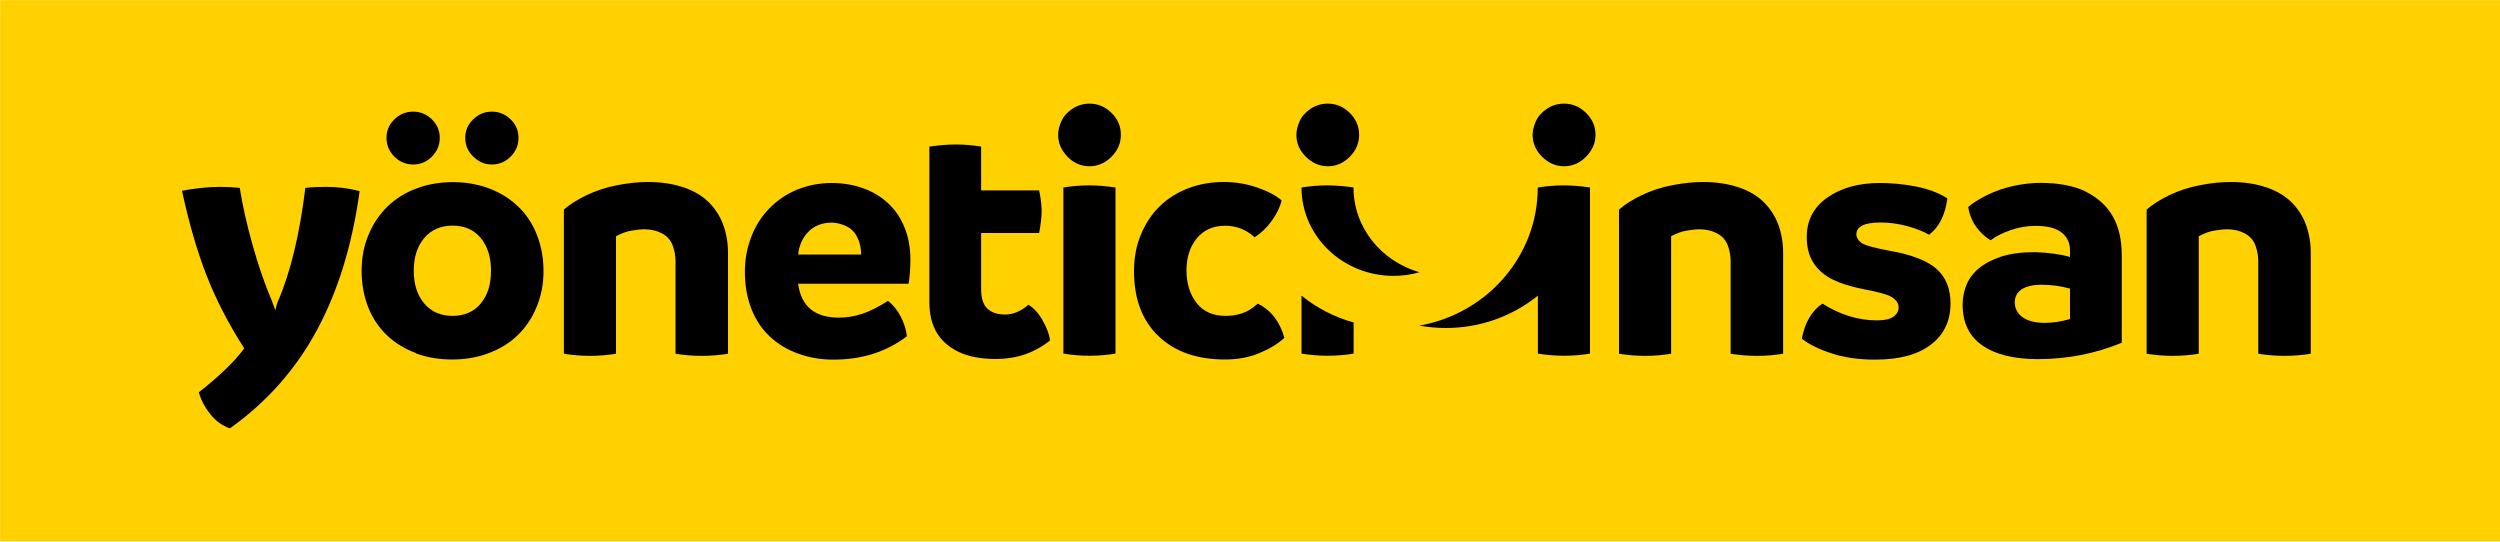
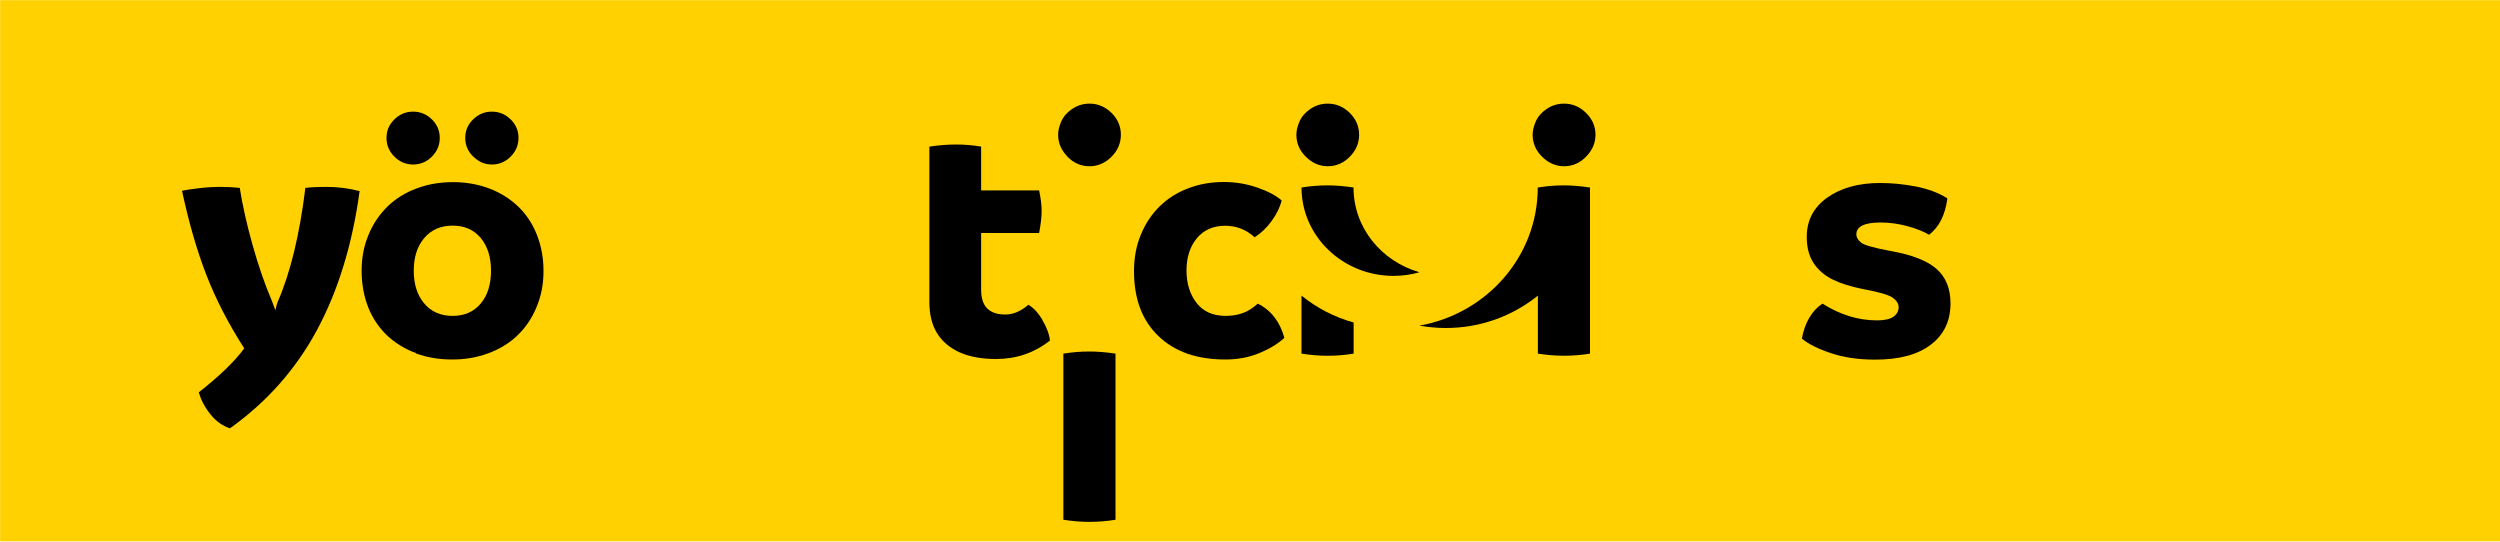
<svg xmlns="http://www.w3.org/2000/svg" id="Layer_1" data-name="Layer 1" viewBox="0 0 200 43.32">
  <defs>
    <style>      .cls-1, .cls-2 {        stroke-width: 0px;      }      .cls-2 {        fill: #ffd100;      }    </style>
  </defs>
  <rect class="cls-2" x=".01" y=".01" width="200" height="43.3" />
  <g>
-     <path class="cls-1" d="m139.08,14.98c.82.28,1.49.67,2.01,1.18s.91,1.11,1.17,1.8c.26.7.39,1.46.39,2.28v8.06c-.69.11-1.39.17-2.1.17s-1.39-.06-2.1-.17v-7.38c0-.43-.07-.85-.22-1.27s-.43-.74-.84-.97c-.41-.22-.9-.34-1.46-.34-.19,0-.5.03-.94.1-.44.07-.87.22-1.3.46v9.4c-.69.11-1.39.17-2.1.17-.67,0-1.36-.06-2.07-.17v-11.53c.43-.39,1.03-.77,1.8-1.15.77-.37,1.6-.64,2.49-.81s1.69-.25,2.42-.25c1.06,0,2,.14,2.83.42Z" />
    <path class="cls-1" d="m146.47,28.25c-1.03-.34-1.8-.73-2.32-1.16.11-.63.31-1.19.6-1.68.29-.49.64-.86,1.05-1.12,1.42.9,2.87,1.34,4.36,1.34.6,0,1.04-.1,1.31-.29.28-.2.42-.45.42-.77,0-.26-.15-.51-.45-.74-.3-.23-1.11-.47-2.43-.71-.93-.19-1.72-.43-2.36-.74s-1.16-.74-1.54-1.3c-.38-.56-.57-1.27-.57-2.13,0-1.32.55-2.37,1.65-3.15,1.1-.77,2.5-1.16,4.2-1.16.95,0,1.91.09,2.88.28.97.19,1.81.5,2.52.95-.17,1.31-.65,2.28-1.46,2.91-.48-.28-1.08-.51-1.79-.7-.71-.19-1.41-.28-2.1-.28-1.29,0-1.93.32-1.93.95,0,.24.13.46.38.66.25.2,1.02.42,2.31.66,1.73.3,2.97.78,3.72,1.44s1.12,1.58,1.12,2.76c0,1.4-.52,2.5-1.57,3.3-1.04.8-2.53,1.2-4.45,1.2-1.34,0-2.53-.17-3.55-.52Z" />
-     <path class="cls-1" d="m166.89,15.35c.95.48,1.67,1.13,2.14,1.97.48.84.71,1.88.71,3.13v6.97c-2.14.88-4.38,1.31-6.71,1.31-1.92,0-3.4-.37-4.45-1.1s-1.57-1.82-1.57-3.26c0-.5.09-1.01.28-1.51s.51-.96.98-1.36c.47-.4,1.07-.72,1.82-.97.75-.24,1.65-.36,2.71-.36,1.12.04,2.05.17,2.8.39v-.53c0-.6-.22-1.07-.67-1.43-.45-.35-1.14-.53-2.07-.53-.71,0-1.39.12-2.04.35s-1.18.5-1.57.8c-.45-.26-.83-.62-1.16-1.08-.33-.46-.54-.98-.63-1.58.34-.3.83-.62,1.5-.95s1.37-.58,2.14-.74c.76-.16,1.47-.24,2.13-.24,1.49,0,2.71.24,3.66.71Zm-5.08,10.03c.42.3,1.01.45,1.78.45.63,0,1.31-.1,2.01-.31v-2.43c-.71-.2-1.47-.31-2.29-.31-.67,0-1.19.12-1.57.36-.37.24-.56.6-.56,1.06s.21.88.63,1.18Z" />
-     <path class="cls-1" d="m181.29,14.98c.82.28,1.49.67,2.01,1.18s.91,1.11,1.17,1.8c.26.7.39,1.46.39,2.28v8.06c-.69.11-1.39.17-2.1.17s-1.39-.06-2.1-.17v-7.38c0-.43-.07-.85-.22-1.27s-.43-.74-.84-.97c-.41-.22-.9-.34-1.46-.34-.19,0-.5.03-.94.1-.44.07-.87.22-1.3.46v9.4c-.69.11-1.39.17-2.1.17-.67,0-1.36-.06-2.07-.17v-11.53c.43-.39,1.03-.77,1.8-1.15.77-.37,1.6-.64,2.49-.81s1.69-.25,2.42-.25c1.06,0,2,.14,2.83.42Z" />
    <g>
      <path class="cls-1" d="m125.12,13.3c.67,0,1.26-.25,1.76-.76s.76-1.09.76-1.76-.25-1.25-.76-1.75-1.09-.74-1.76-.74c-.5,0-.97.14-1.38.42-.42.28-.71.62-.88,1.01s-.25.75-.25,1.06c0,.67.25,1.26.76,1.76.5.5,1.09.76,1.76.76Z" />
      <path class="cls-1" d="m123.02,15h0c0,5.52-4.09,10.1-9.47,11.05.68.12,1.39.19,2.11.19,2.8,0,5.37-.97,7.37-2.59v4.64c.71.11,1.4.17,2.07.17.73,0,1.43-.06,2.1-.17v-13.29c-.73-.11-1.43-.17-2.1-.17-.71,0-1.4.06-2.07.17Z" />
      <path class="cls-1" d="m108.29,15c-.73-.11-1.43-.17-2.1-.17-.71,0-1.4.06-2.07.17h0c0,3.9,3.3,7.07,7.36,7.07.72,0,1.42-.1,2.08-.29-3.05-.87-5.28-3.57-5.28-6.78h0Z" />
      <path class="cls-1" d="m106.22,13.3c.67,0,1.26-.25,1.76-.76.5-.5.75-1.09.75-1.76s-.25-1.25-.75-1.75c-.5-.49-1.09-.74-1.76-.74-.5,0-.97.14-1.38.42-.42.28-.71.62-.88,1.01-.17.39-.25.75-.25,1.06,0,.67.25,1.26.76,1.76.5.5,1.09.76,1.76.76Z" />
      <path class="cls-1" d="m104.12,23.65v4.64c.71.11,1.4.17,2.07.17.73,0,1.43-.06,2.1-.17v-2.49c-1.55-.43-2.96-1.17-4.17-2.15Z" />
    </g>
    <path class="cls-1" d="m28.77,15.28c-.58,4.27-1.72,7.98-3.41,11.12s-4.02,5.77-6.97,7.87c-.6-.21-1.12-.58-1.55-1.12-.44-.54-.75-1.13-.94-1.76,1.68-1.32,2.89-2.5,3.64-3.52-1.27-1.98-2.28-3.94-3.04-5.9s-1.4-4.2-1.94-6.71c.34-.07.8-.14,1.4-.21.6-.07,1.15-.1,1.65-.1.58,0,1.1.03,1.57.08.22,1.4.56,2.91,1.02,4.55s.97,3.13,1.55,4.49l.28.75c.06-.3.13-.55.22-.75.99-2.29,1.72-5.31,2.18-9.04.54-.06,1.09-.08,1.65-.08.93,0,1.83.11,2.69.34Z" />
    <path class="cls-1" d="m33.28,28.25c-.89-.33-1.66-.8-2.31-1.41-.65-.62-1.16-1.37-1.51-2.25-.35-.89-.53-1.86-.53-2.92s.18-2,.55-2.88c.36-.88.87-1.63,1.52-2.27.65-.63,1.43-1.12,2.34-1.45.9-.34,1.87-.5,2.9-.5s1.99.17,2.88.5c.9.34,1.67.82,2.32,1.44s1.16,1.38,1.51,2.27c.35.89.53,1.85.53,2.9s-.18,1.98-.55,2.87c-.36.89-.87,1.64-1.52,2.27s-1.43,1.1-2.34,1.44-1.87.5-2.9.5-2.01-.16-2.9-.49Zm-1.73-15.72c-.42-.42-.63-.92-.63-1.5s.21-1.07.63-1.48c.42-.41.92-.62,1.5-.62s1.08.21,1.5.62c.42.41.63.9.63,1.48s-.21,1.08-.63,1.5-.92.63-1.5.63-1.08-.21-1.5-.63Zm6.91,11.75c.55-.66.82-1.53.82-2.62s-.27-1.95-.82-2.62c-.55-.66-1.3-.99-2.25-.99s-1.71.33-2.27.99c-.56.66-.84,1.53-.84,2.62s.28,1.95.84,2.62c.56.66,1.32.99,2.27.99s1.7-.33,2.25-.99Zm-.6-11.75c-.43-.42-.64-.92-.64-1.5s.21-1.07.63-1.48c.42-.41.92-.62,1.5-.62s1.08.21,1.5.62c.42.41.63.9.63,1.48s-.21,1.08-.63,1.5-.92.63-1.5.63-1.05-.21-1.48-.63Z" />
-     <path class="cls-1" d="m54.67,14.98c.82.28,1.49.67,2.01,1.18s.91,1.11,1.17,1.8c.26.7.39,1.46.39,2.28v8.06c-.69.11-1.39.17-2.1.17s-1.39-.06-2.1-.17v-7.38c0-.43-.07-.85-.22-1.27-.15-.42-.43-.74-.84-.97-.41-.22-.9-.34-1.46-.34-.19,0-.5.03-.94.1-.44.07-.87.22-1.3.46v9.4c-.69.11-1.39.17-2.1.17-.67,0-1.36-.06-2.07-.17v-11.53c.43-.39,1.03-.77,1.8-1.15.77-.37,1.6-.64,2.49-.81.89-.17,1.69-.25,2.42-.25,1.06,0,2.01.14,2.83.42Z" />
-     <path class="cls-1" d="m72.69,22.7h-8.84c.24,1.81,1.33,2.71,3.27,2.71.58,0,1.17-.09,1.78-.28s1.32-.54,2.14-1.06c.41.32.75.74,1.02,1.26.27.52.43,1.04.49,1.57-1.64,1.25-3.6,1.87-5.87,1.87-1.01,0-1.95-.16-2.83-.48s-1.63-.77-2.27-1.37-1.12-1.33-1.47-2.21c-.34-.88-.52-1.86-.52-2.94,0-1.01.17-1.95.52-2.84.34-.89.83-1.65,1.47-2.29.63-.64,1.37-1.14,2.22-1.48.85-.34,1.76-.52,2.73-.52.91,0,1.76.14,2.55.43s1.46.7,2.01,1.23c.56.53.99,1.18,1.29,1.94.3.76.45,1.59.45,2.49,0,.75-.05,1.4-.14,1.96Zm-3.8-2.35c0-.5-.1-.96-.31-1.37-.2-.41-.49-.7-.87-.88-.37-.18-.76-.28-1.15-.29-.76,0-1.39.23-1.86.7-.48.47-.76,1.08-.85,1.85h5.04Z" />
    <path class="cls-1" d="m83.39,25.58c-.34-.56-.71-.96-1.12-1.2-.6.52-1.21.78-1.85.78s-1.11-.16-1.44-.48c-.33-.32-.49-.83-.49-1.54v-4.5h4.64c.13-.69.2-1.28.2-1.76s-.07-1.04-.2-1.65h-4.64v-3.5c-.63-.11-1.31-.17-2.01-.17s-1.4.06-2.13.17v12.45c0,.97.2,1.79.6,2.45.4.66.99,1.17,1.78,1.54.78.36,1.77.55,2.96.55,1.62,0,3.06-.49,4.31-1.48-.07-.54-.28-1.09-.62-1.65Z" />
-     <path class="cls-1" d="m85.41,12.54c-.5-.5-.76-1.09-.76-1.76,0-.32.08-.67.25-1.06.17-.39.46-.73.88-1.01.42-.28.88-.42,1.38-.42.67,0,1.26.25,1.76.74.5.49.75,1.08.75,1.75s-.25,1.26-.75,1.76c-.5.5-1.09.76-1.76.76s-1.26-.25-1.76-.76Zm-.34,15.75v-13.29c.67-.11,1.36-.17,2.07-.17.67,0,1.37.06,2.1.17v13.29c-.67.11-1.37.17-2.1.17-.67,0-1.36-.06-2.07-.17Z" />
+     <path class="cls-1" d="m85.41,12.54c-.5-.5-.76-1.09-.76-1.76,0-.32.08-.67.25-1.06.17-.39.46-.73.88-1.01.42-.28.88-.42,1.38-.42.67,0,1.26.25,1.76.74.5.49.75,1.08.75,1.75s-.25,1.26-.75,1.76c-.5.5-1.09.76-1.76.76s-1.26-.25-1.76-.76Zm-.34,15.75c.67-.11,1.36-.17,2.07-.17.67,0,1.37.06,2.1.17v13.29c-.67.11-1.37.17-2.1.17-.67,0-1.36-.06-2.07-.17Z" />
    <path class="cls-1" d="m92.68,26.89c-1.31-1.25-1.96-2.98-1.96-5.2,0-1.06.18-2.04.55-2.92.36-.89.87-1.64,1.51-2.27s1.41-1.11,2.29-1.44c.89-.34,1.83-.5,2.84-.5.93,0,1.83.15,2.69.45.86.3,1.5.64,1.93,1.03-.13.54-.4,1.09-.8,1.64-.4.55-.85.98-1.36,1.3-.69-.62-1.47-.92-2.35-.92-.97,0-1.73.34-2.28,1.01-.55.67-.82,1.53-.82,2.57s.27,1.91.81,2.6c.54.69,1.31,1.03,2.32,1.03.45,0,.88-.06,1.3-.2.42-.13.84-.39,1.27-.78,1.06.52,1.77,1.44,2.13,2.74-.54.49-1.22.9-2.03,1.23s-1.71.5-2.7.5c-2.26,0-4.04-.62-5.34-1.87Z" />
  </g>
</svg>